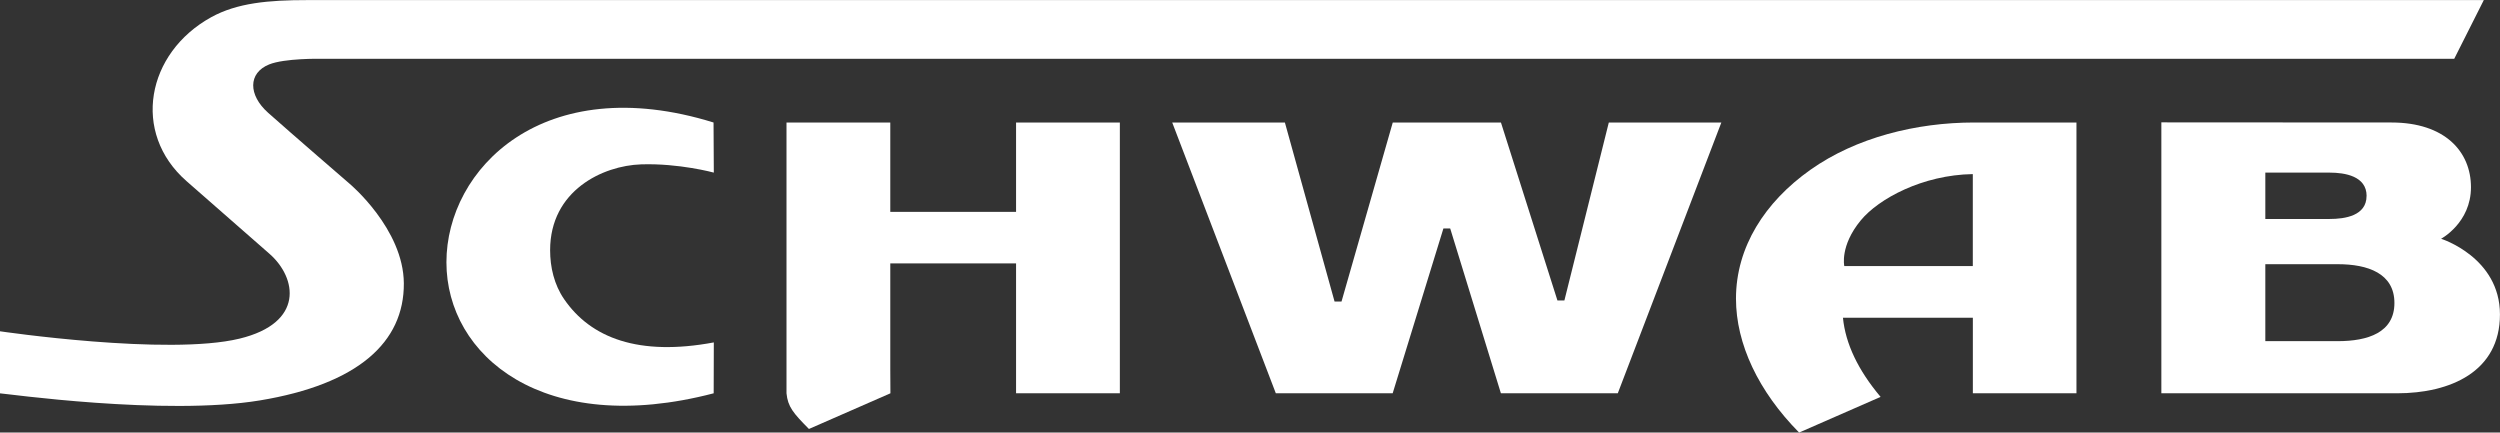
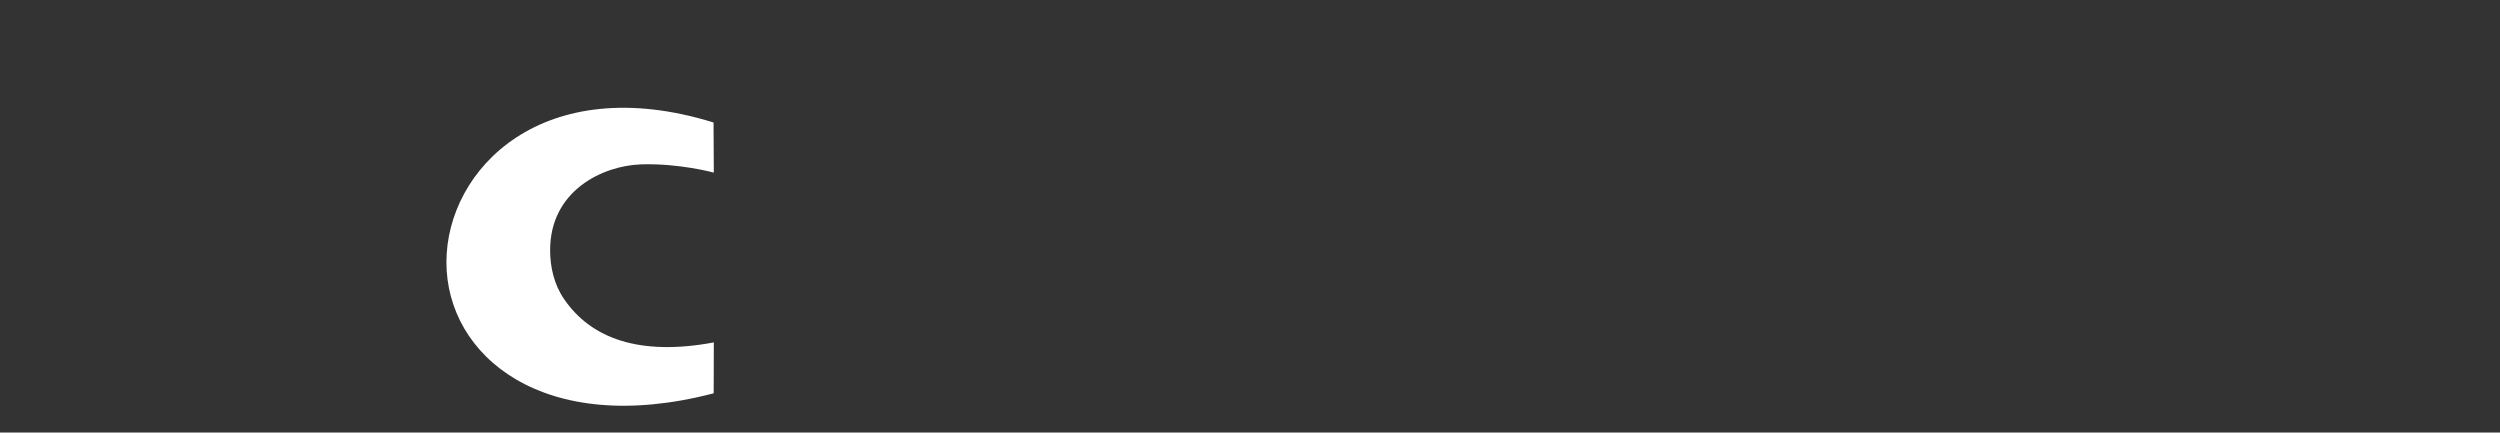
<svg xmlns="http://www.w3.org/2000/svg" id="Ebene_1" viewBox="0 0 557.15 96.4">
  <rect x="0" y="0" width="557.15" height="96.4" fill="#333333" stroke="none" />
  <defs>
    <style>.cls-1{fill:#fff;stroke-width:0px;}</style>
  </defs>
-   <polygon class="cls-1" points="360.54 87.65 383.62 27.3 358.54 27.3 348.64 66.96 347.09 66.96 334.5 27.3 310.39 27.3 298.97 67.2 297.42 67.2 286.35 27.3 261.24 27.3 284.33 87.65 310.37 87.65 321.68 50.91 323.19 50.91 334.49 87.65 360.54 87.65 360.54 87.65" />
-   <path class="cls-1" d="m544.02,53.21s6.66-3.54,6.66-11.48-5.81-14.43-17.72-14.43l-51.28-.03v60.38h52.5c11.91,0,22.96-4.82,22.96-17.57s-13.12-16.87-13.12-16.87h0Zm-16.61-9.54c0,4.42-4.82,5.13-8.22,5.13h-14.34v-10.33h14.33c3.39,0,8.24.77,8.24,5.2h0Zm6.21,23.86c0,6.59-5.92,8.5-12.61,8.5h-16.16v-17.15h16.16c6.69,0,12.61,2.05,12.61,8.64h0Z" />
  <path class="cls-1" d="m159.08,38.47l-.06-11.17c-37.93-11.76-59.53,10.32-59.53,31.15s21.63,39.12,59.56,29.2l.03-11.34c-16.72,3.12-27.42-.97-33.36-9.64-2.22-3.23-3.12-7.13-3.12-10.91,0-13.32,11.76-18.85,20.27-19.13,8.5-.28,16.22,1.84,16.22,1.84h0Z" />
-   <path class="cls-1" d="m462.76,87.65V27.3h-22.82c-12.9,0-26.31,3.35-36.47,10.54-10.16,7.18-16.59,17.24-16.59,28.71,0,10.09,5,20.67,14.07,29.85l18.16-7.95c-5.01-5.94-7.83-11.87-8.39-17.64h28.95v16.84h23.1Zm-23.1-48.85v20.5h-28.64s-1.03-4.49,3.68-10.2c3.97-4.81,13.75-10.12,24.95-10.3h0Z" />
-   <path class="cls-1" d="m226.44,87.65h23.13V27.3h-23.13v19.91h-28.03v-19.91h-23.13v60.35c.3,3.02,1.5,4.41,5,7.95l18.16-7.95-.03-5.21v-23.74h28.03v28.94h0Z" />
-   <path class="cls-1" d="m546.93,13.1H71.29s-7.88-.13-11.31,1.26c-4.73,1.91-4.66,6.82-.23,10.77,5.06,4.51,18.2,15.85,18.2,15.85,0,0,11.98,10.04,12.05,22.16.08,13.18-10.28,22.5-32.1,26.1-21.23,3.5-57.05-1.58-57.9-1.58v-13.83s37.41,5.51,53.38,1.64c14.51-3.52,12.76-13.54,6.72-18.87,0,0-6.52-5.7-18.54-16.24-12.28-10.77-8.94-28.55,5.5-36.52,5.78-3.19,12.76-3.82,21.4-3.82h485.08l-6.6,13.1h0Z" />
</svg>